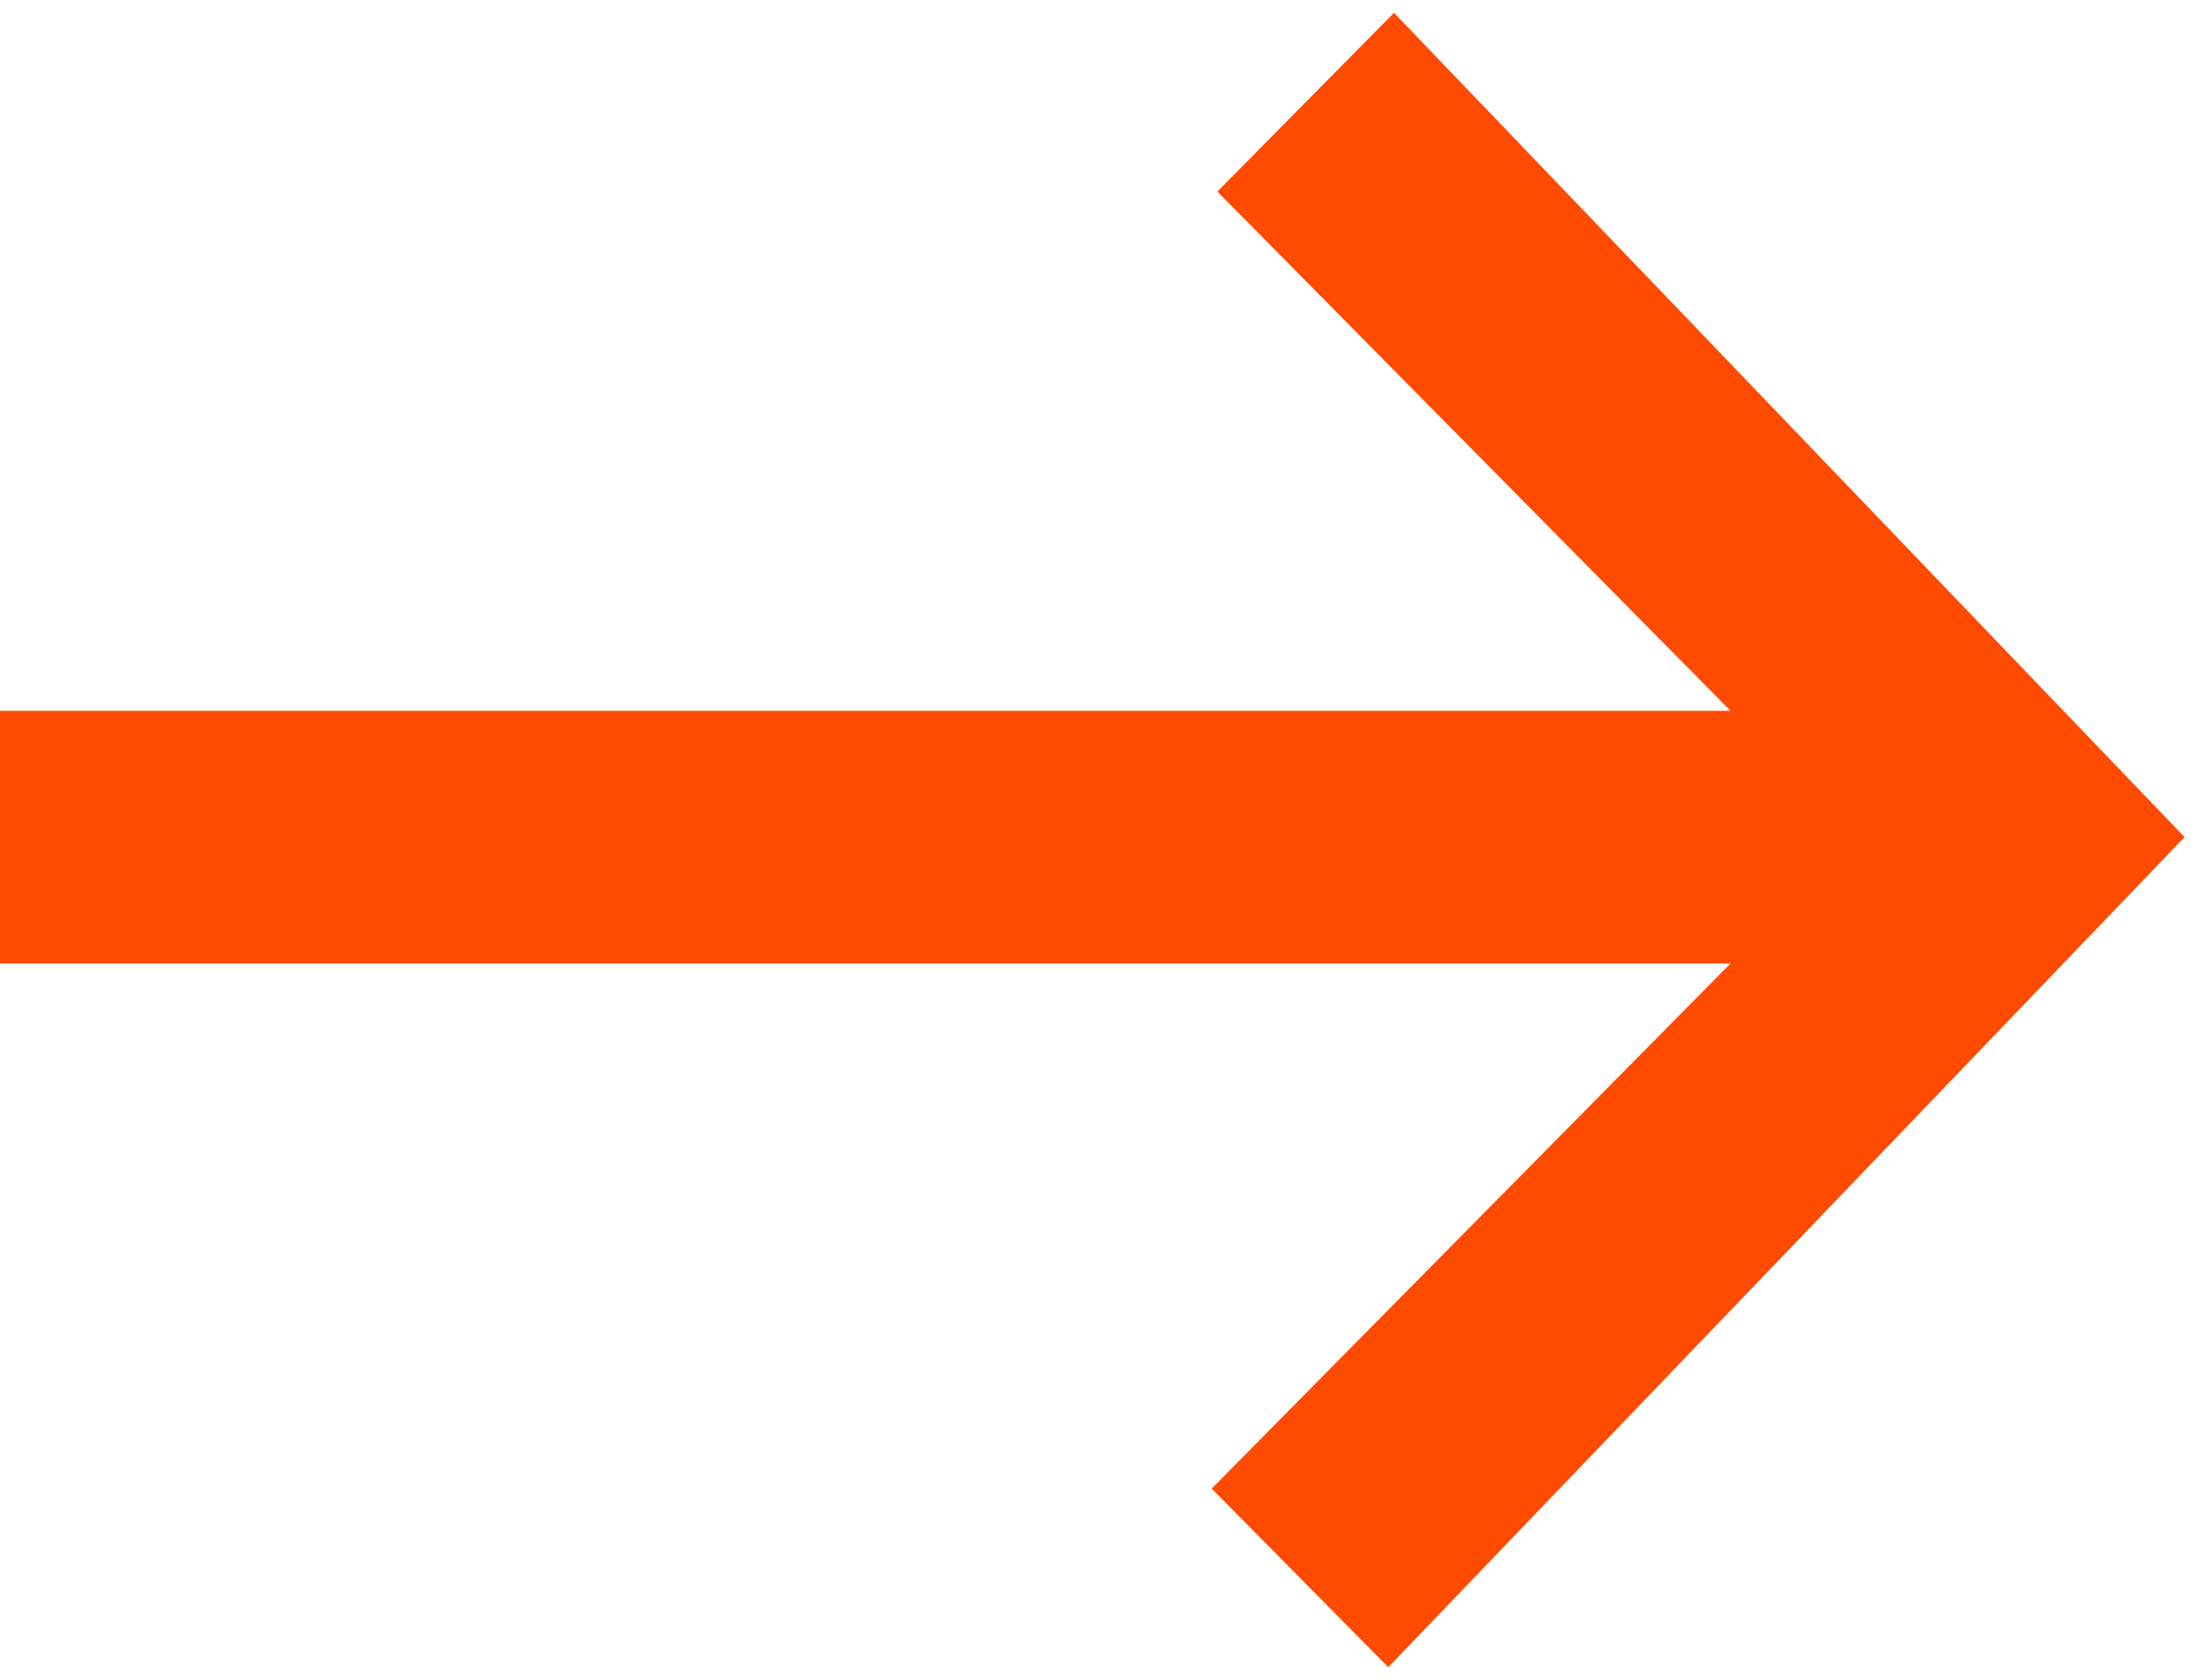
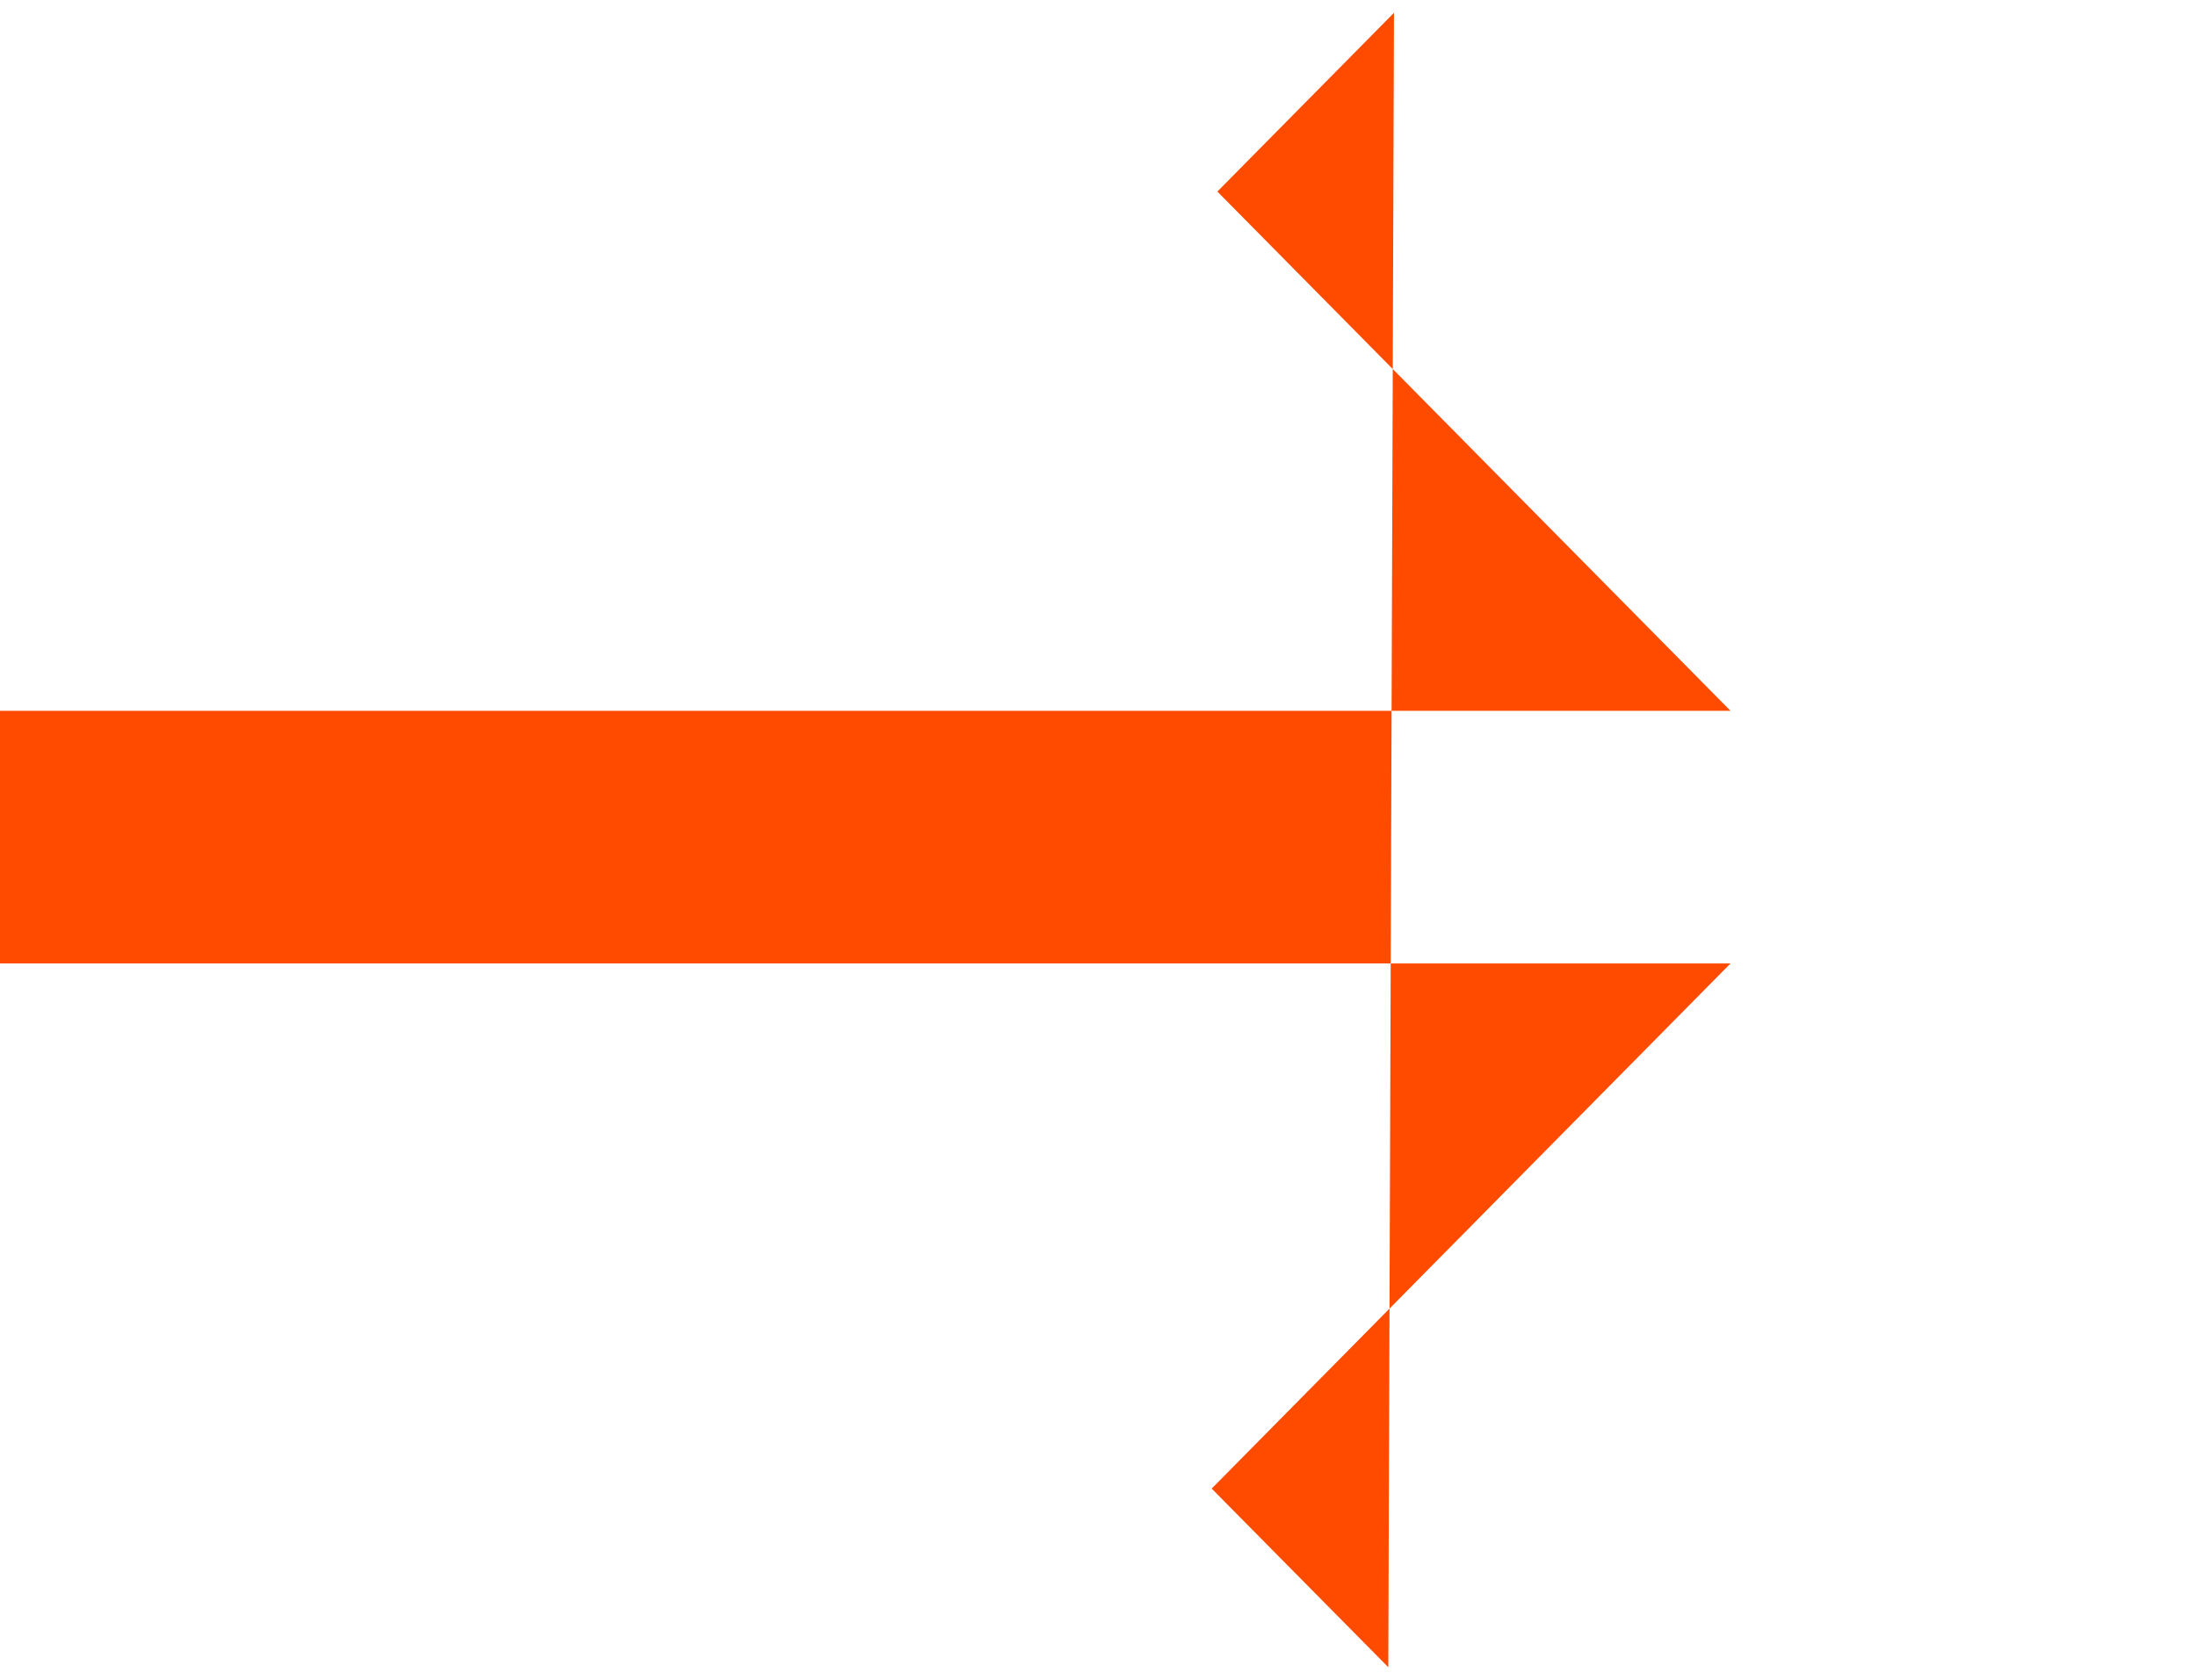
<svg xmlns="http://www.w3.org/2000/svg" width="115" height="88" viewBox="0 0 115 88" fill="none">
-   <path d="M63.453 77.972L90.623 50.466L1.5819e-09 50.466L5.80057e-07 37.232L90.623 37.232L63.751 10.034L73 0.671L114.4 43.846L72.702 87.329L63.453 77.972Z" fill="#FF4B00" />
+   <path d="M63.453 77.972L90.623 50.466L1.5819e-09 50.466L5.80057e-07 37.232L90.623 37.232L63.751 10.034L73 0.671L72.702 87.329L63.453 77.972Z" fill="#FF4B00" />
</svg>